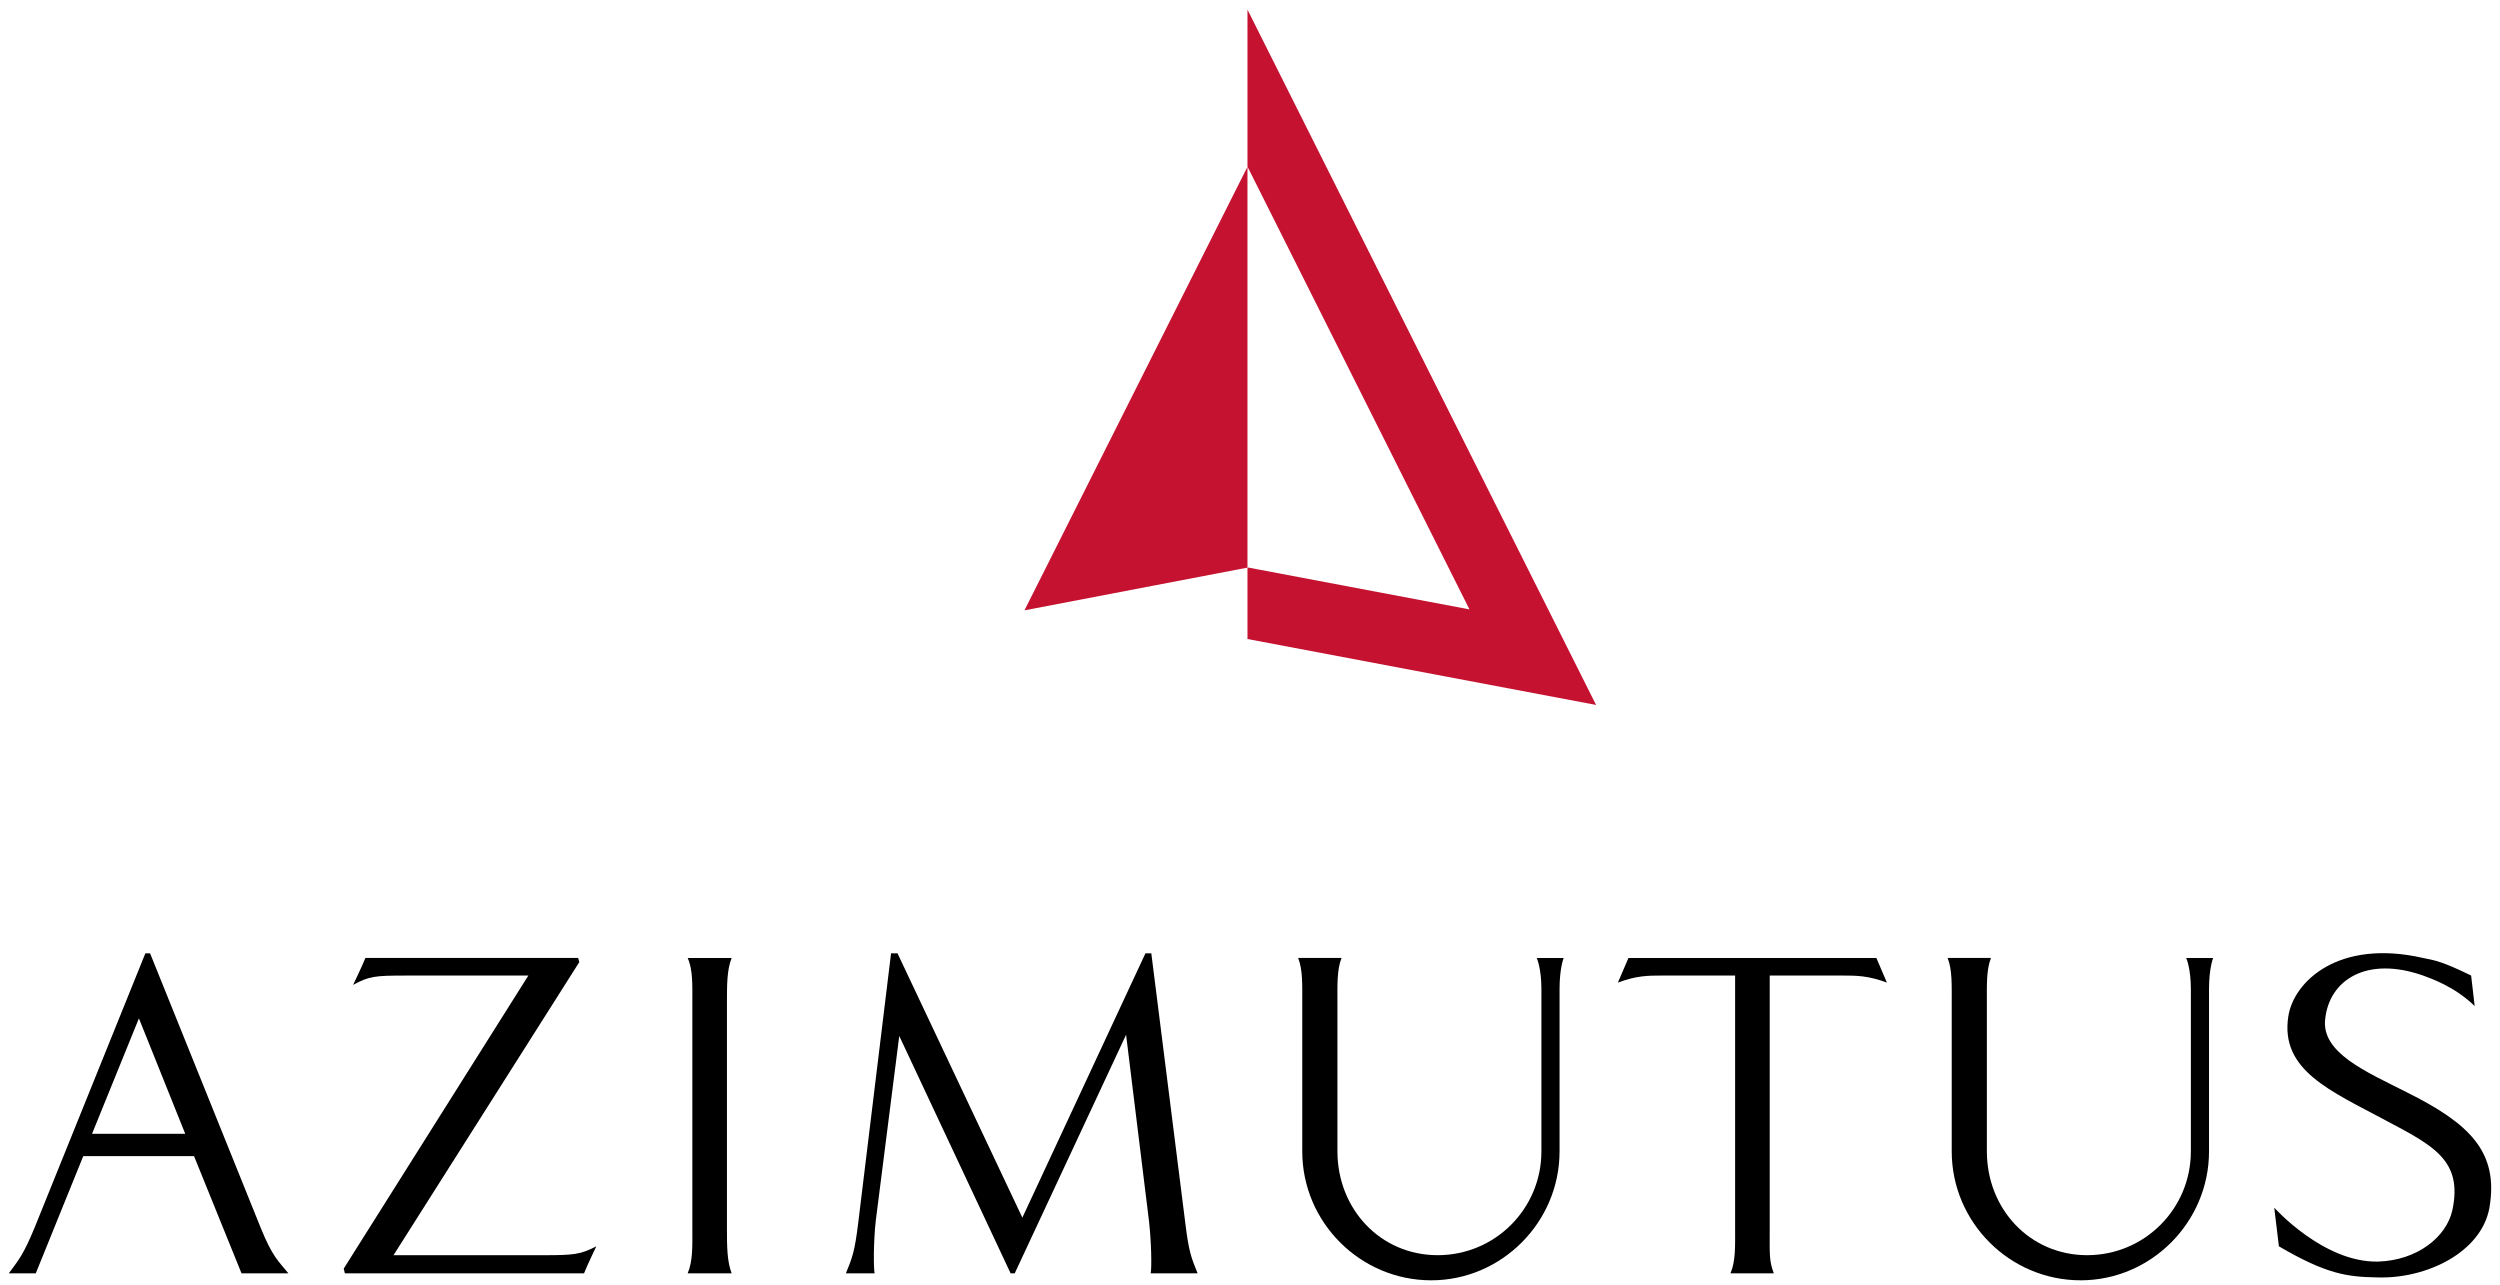
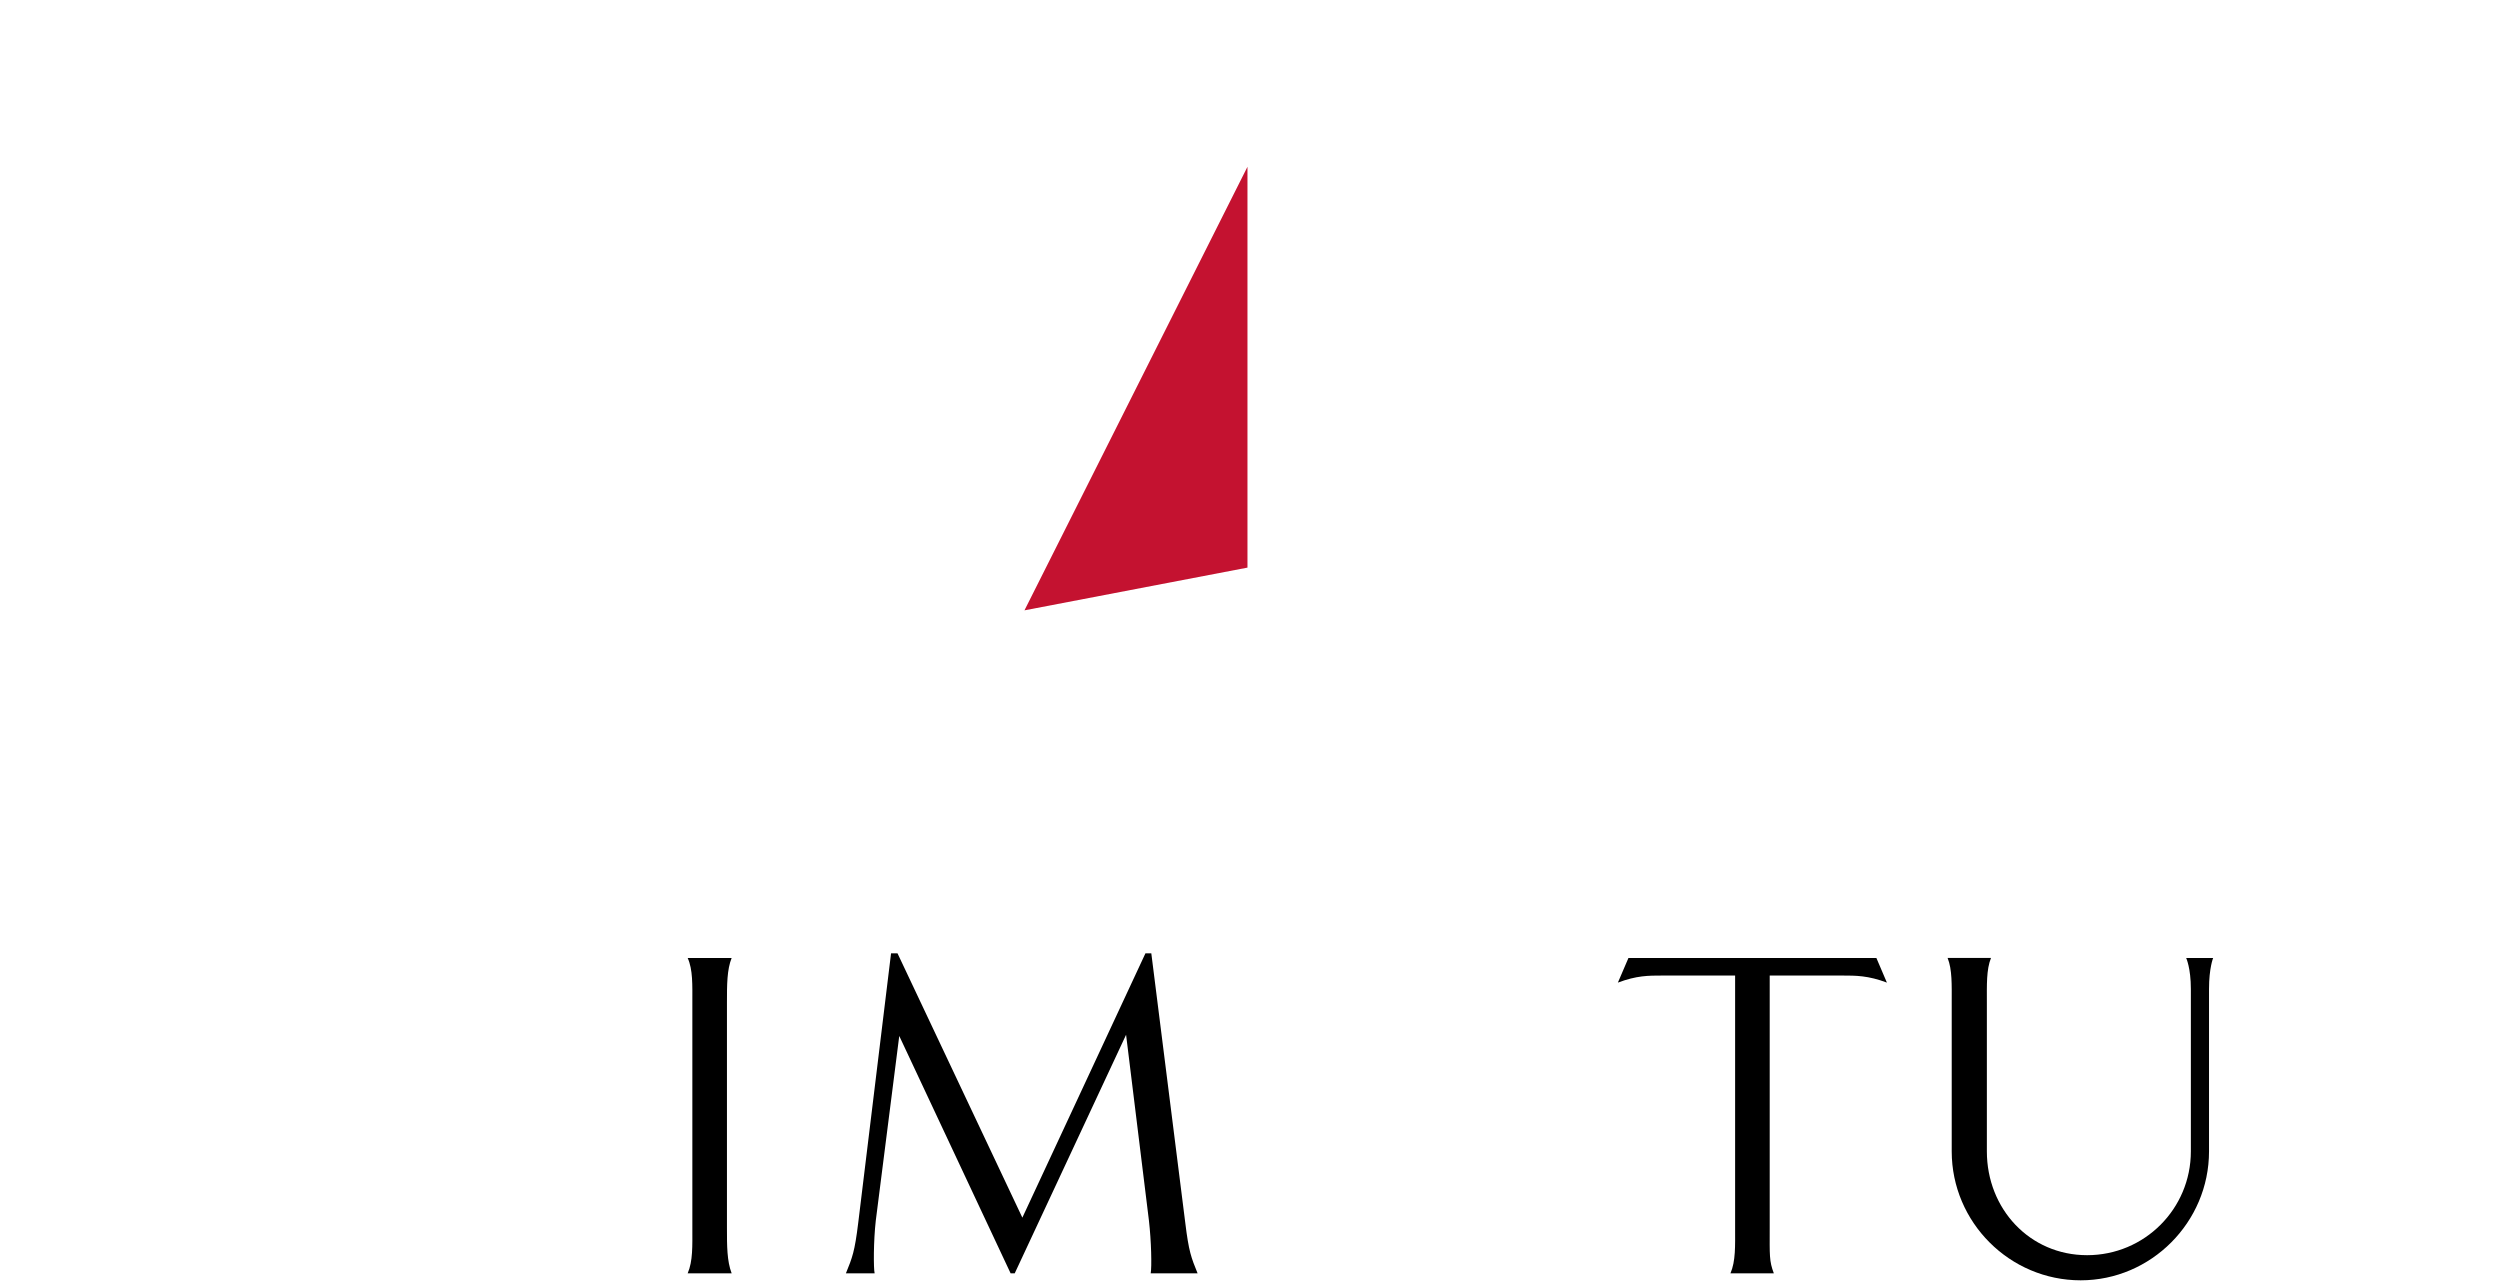
<svg xmlns="http://www.w3.org/2000/svg" version="1.1" id="Layer_1" x="0px" y="0px" width="284px" height="146px" viewBox="0 0 284 146" enable-background="new 0 0 284 146" xml:space="preserve">
  <g>
    <g>
-       <polygon fill="#C41230" points="141.713,1.092 141.713,18.926 166.932,69.228 143.197,64.739 141.713,64.457 141.713,72.592     181.314,80.081   " />
      <polygon fill="#C41230" points="141.713,18.946 116.379,69.335 141.713,64.481   " />
    </g>
    <g>
-       <path fill="#000000" d="M15.781,115.686l-5.325,13.113h10.586L15.781,115.686z M27.436,144.65l-5.394-13.315H9.458L4.064,144.65H1    c1.132-1.533,1.665-2.127,2.931-5.192l12.583-31.163h0.534l12.585,31.227c1.331,3.267,1.997,3.734,3.128,5.129H27.436    L27.436,144.65z" />
-       <path fill="#000000" d="M66.344,144.65H39.179l-0.134-0.533l20.974-33.293H46.102c-3.459,0-4.192,0.064-5.991,1.064    c0,0,0.997-2.063,1.399-3.063h24.168l0.131,0.469L44.703,142.59h17.044c3.396,0,4.196-0.066,5.993-1.009    C67.742,141.582,66.746,143.648,66.344,144.65" />
      <path fill="#000000" d="M78.119,144.65c0.602-1.396,0.532-3.131,0.532-5.129v-25.636c0-1.997,0.069-3.731-0.532-5.06h4.996    c-0.534,1.328-0.534,3.063-0.534,5.06v25.636c0,1.998,0,3.733,0.534,5.129H78.119z" />
      <path fill="#000000" d="M130.72,144.65c0.133-0.733,0.068-3.662-0.201-5.993l-2.596-21.108l-12.651,27.102h-0.466l-12.651-26.967    l-2.666,20.975c-0.264,2.33-0.264,5.46-0.13,5.992h-3.265c0.734-1.799,1-2.461,1.399-5.729l3.731-30.626h0.732l14.183,30.028    l13.983-30.028h0.666l3.86,30.626c0.398,3.27,0.669,3.93,1.398,5.729H130.72L130.72,144.65z" />
-       <path fill="#000000" d="M177.166,112.355v18.441c0,8.059-6.59,14.648-14.579,14.648c-8.06,0-14.651-6.59-14.651-14.648v-16.91    c0-1.998,0.066-3.732-0.467-5.061h4.93c-0.531,1.328-0.467,3.063-0.467,5.061v16.91c0,6.526,4.859,11.793,11.389,11.793    c6.523,0,11.783-5.267,11.783-11.793v-18.441c0-2.396-0.533-3.528-0.533-3.528h3.063    C177.632,108.827,177.166,109.959,177.166,112.355" />
      <path fill="#000000" d="M209.297,110.822h-8.258v28.699c0,3.068-0.066,3.733,0.469,5.129h-4.928    c0.6-1.396,0.529-3.131,0.529-5.129v-28.699h-8.254c-1.599,0-2.931,0-5.063,0.802l1.2-2.797h28.166l1.194,2.797    C212.227,110.822,210.826,110.822,209.297,110.822" />
      <path fill="#000000" d="M250.945,112.355v18.441c0,8.059-6.596,14.648-14.582,14.648c-8.057,0-14.648-6.59-14.648-14.648v-16.91    c0-1.998,0.064-3.732-0.466-5.061h4.927c-0.531,1.328-0.468,3.063-0.468,5.061v16.91c0,6.526,4.862,11.793,11.388,11.793    c6.526,0,11.786-5.267,11.786-11.793v-18.441c0-2.396-0.532-3.528-0.532-3.528h3.063    C251.412,108.827,250.945,109.959,250.945,112.355" />
-       <path fill="#000000" d="M258.354,137.191c0,0,5.592,6.258,11.785,6.125c4.461-0.131,7.787-2.793,8.454-5.858    c1.201-5.664-2.196-7.324-7.59-10.187c-6.192-3.328-11.985-5.662-11.055-11.783c0.599-3.998,5.727-8.858,15.317-6.661    c1.329,0.261,2.193,0.397,5.455,1.995l0.403,3.462c-2.336-2.261-4.996-3.13-5.858-3.462c-6.459-2.264-10.658,0.533-11.123,4.932    c-0.466,3.857,4.664,5.99,9.256,8.323c7.059,3.524,10.521,6.721,9.391,13.18c-0.934,4.997-7.123,8.058-12.787,7.856    c-3.329-0.067-5.656-0.332-11.119-3.531L258.354,137.191z" />
    </g>
  </g>
</svg>